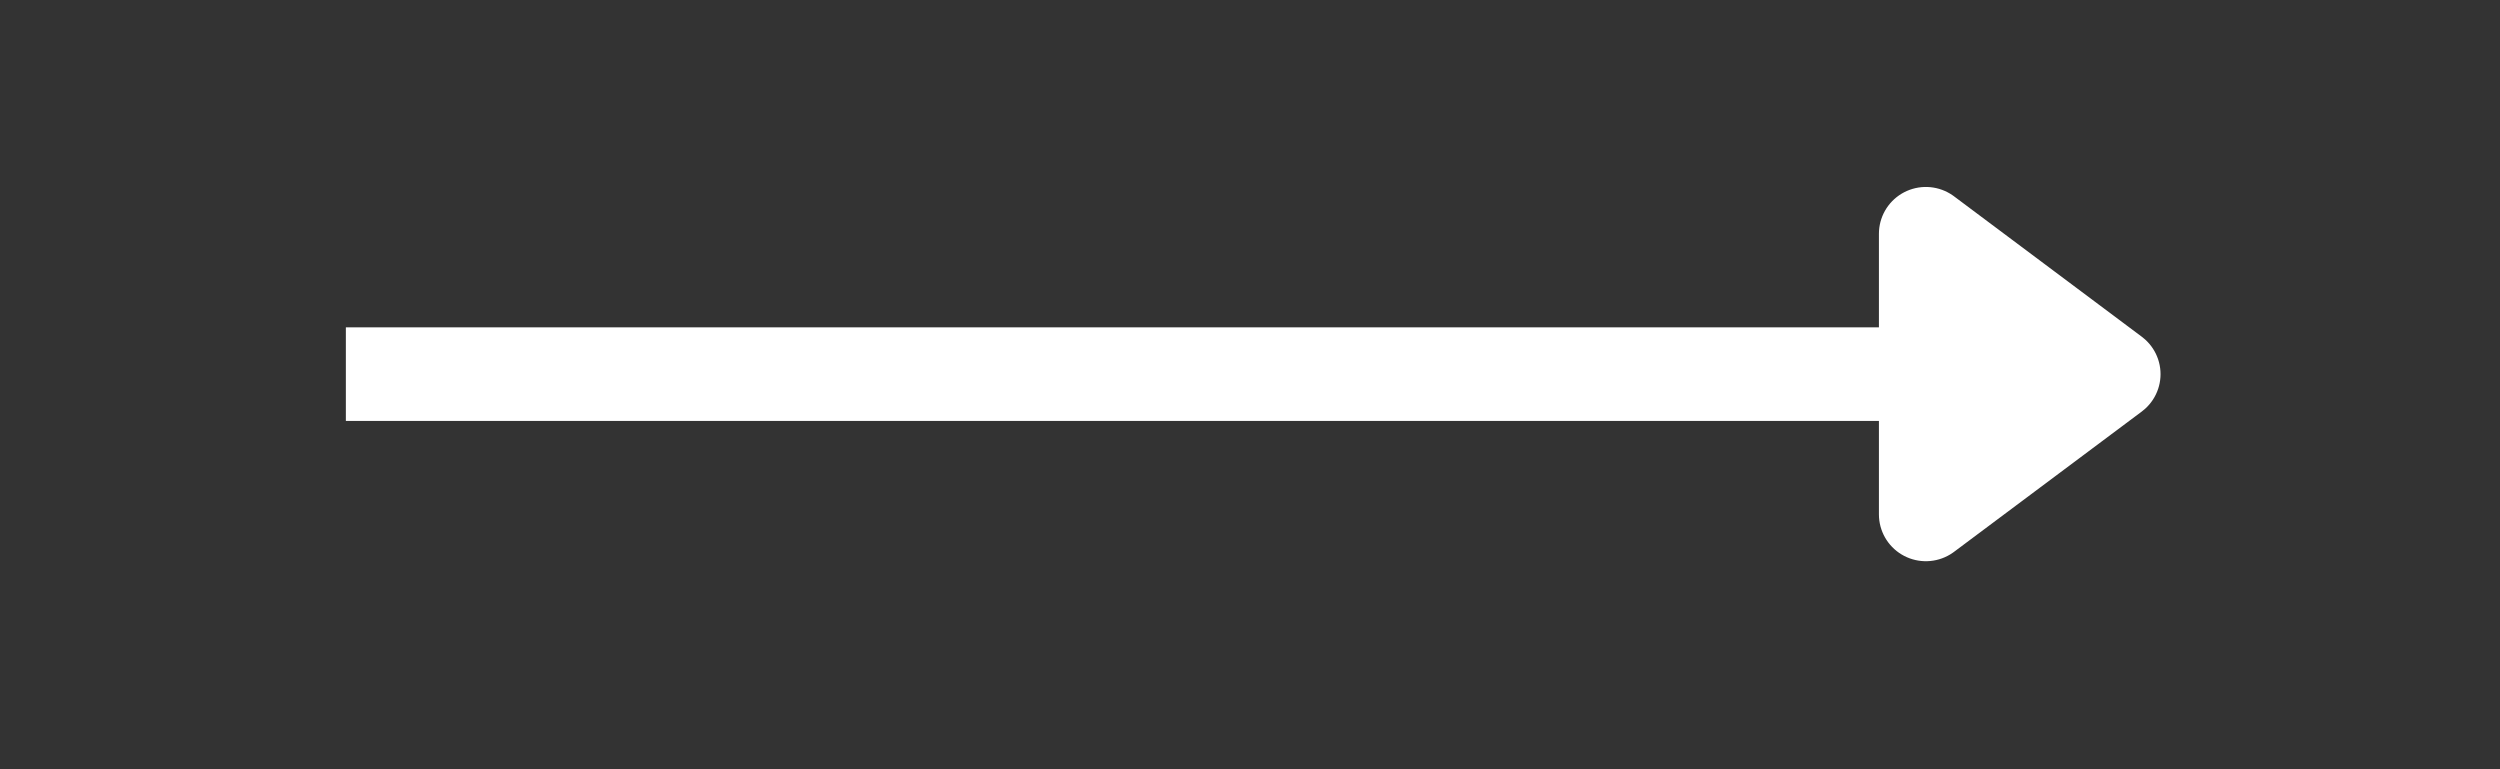
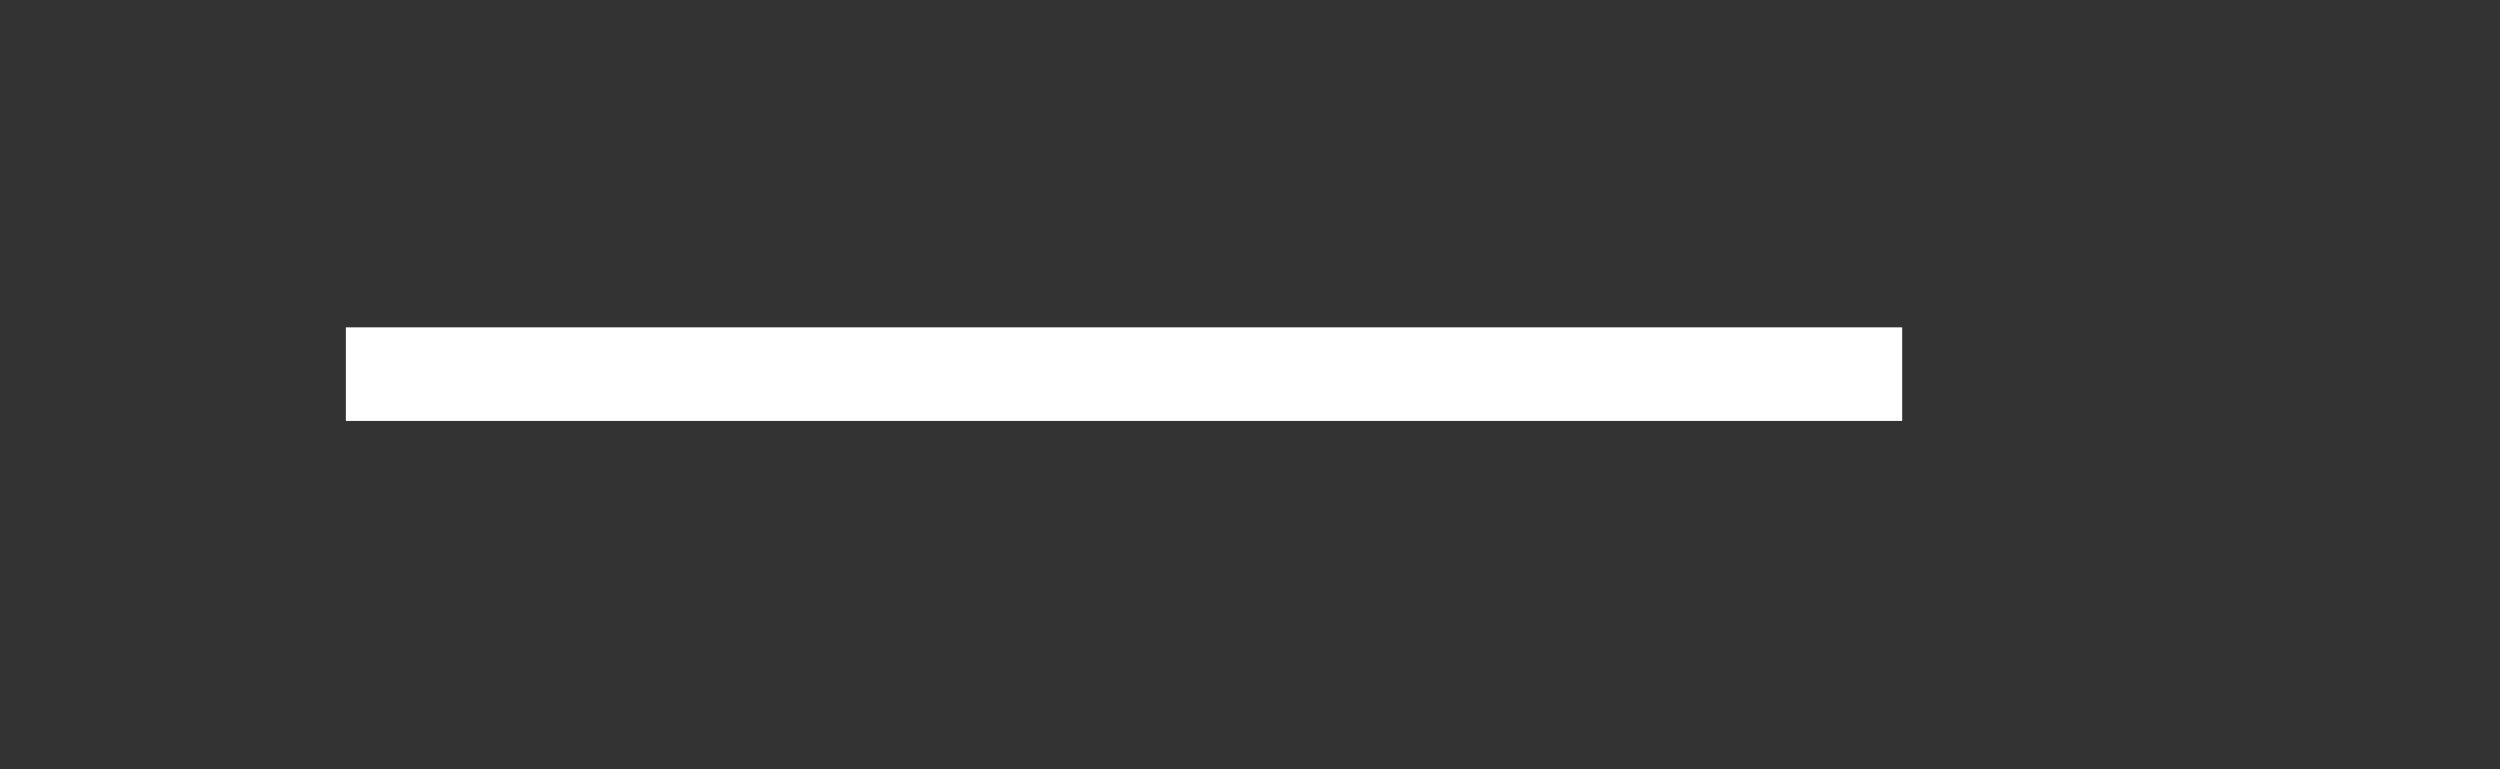
<svg xmlns="http://www.w3.org/2000/svg" width="130" zoomAndPan="magnify" viewBox="0 0 97.5 30" height="40" preserveAspectRatio="xMidYMid meet" version="1.0">
  <rect x="0" y="0" width="97.5" height="30" fill="#333333" stroke="none" />
  <path stroke-linecap="butt" transform="matrix(0.732, 0, -0, 0.73, 13.49, 12.767)" fill="none" stroke-linejoin="miter" d="M -0.002 2.499 L 82.917 2.499 " stroke="#ffffff" stroke-width="5" stroke-opacity="1" stroke-miterlimit="4" />
-   <path stroke-linecap="round" transform="matrix(3.661, 0, -0, 3.648, 84.261, 14.591)" fill-opacity="1" fill="#ffffff" fill-rule="nonzero" stroke-linejoin="round" d="M -2.5 -1.501 L -0.5 -0 L -2.5 1.5 Z M -2.5 -1.501 " stroke="#ffffff" stroke-width="1" stroke-opacity="1" stroke-miterlimit="4" />
</svg>